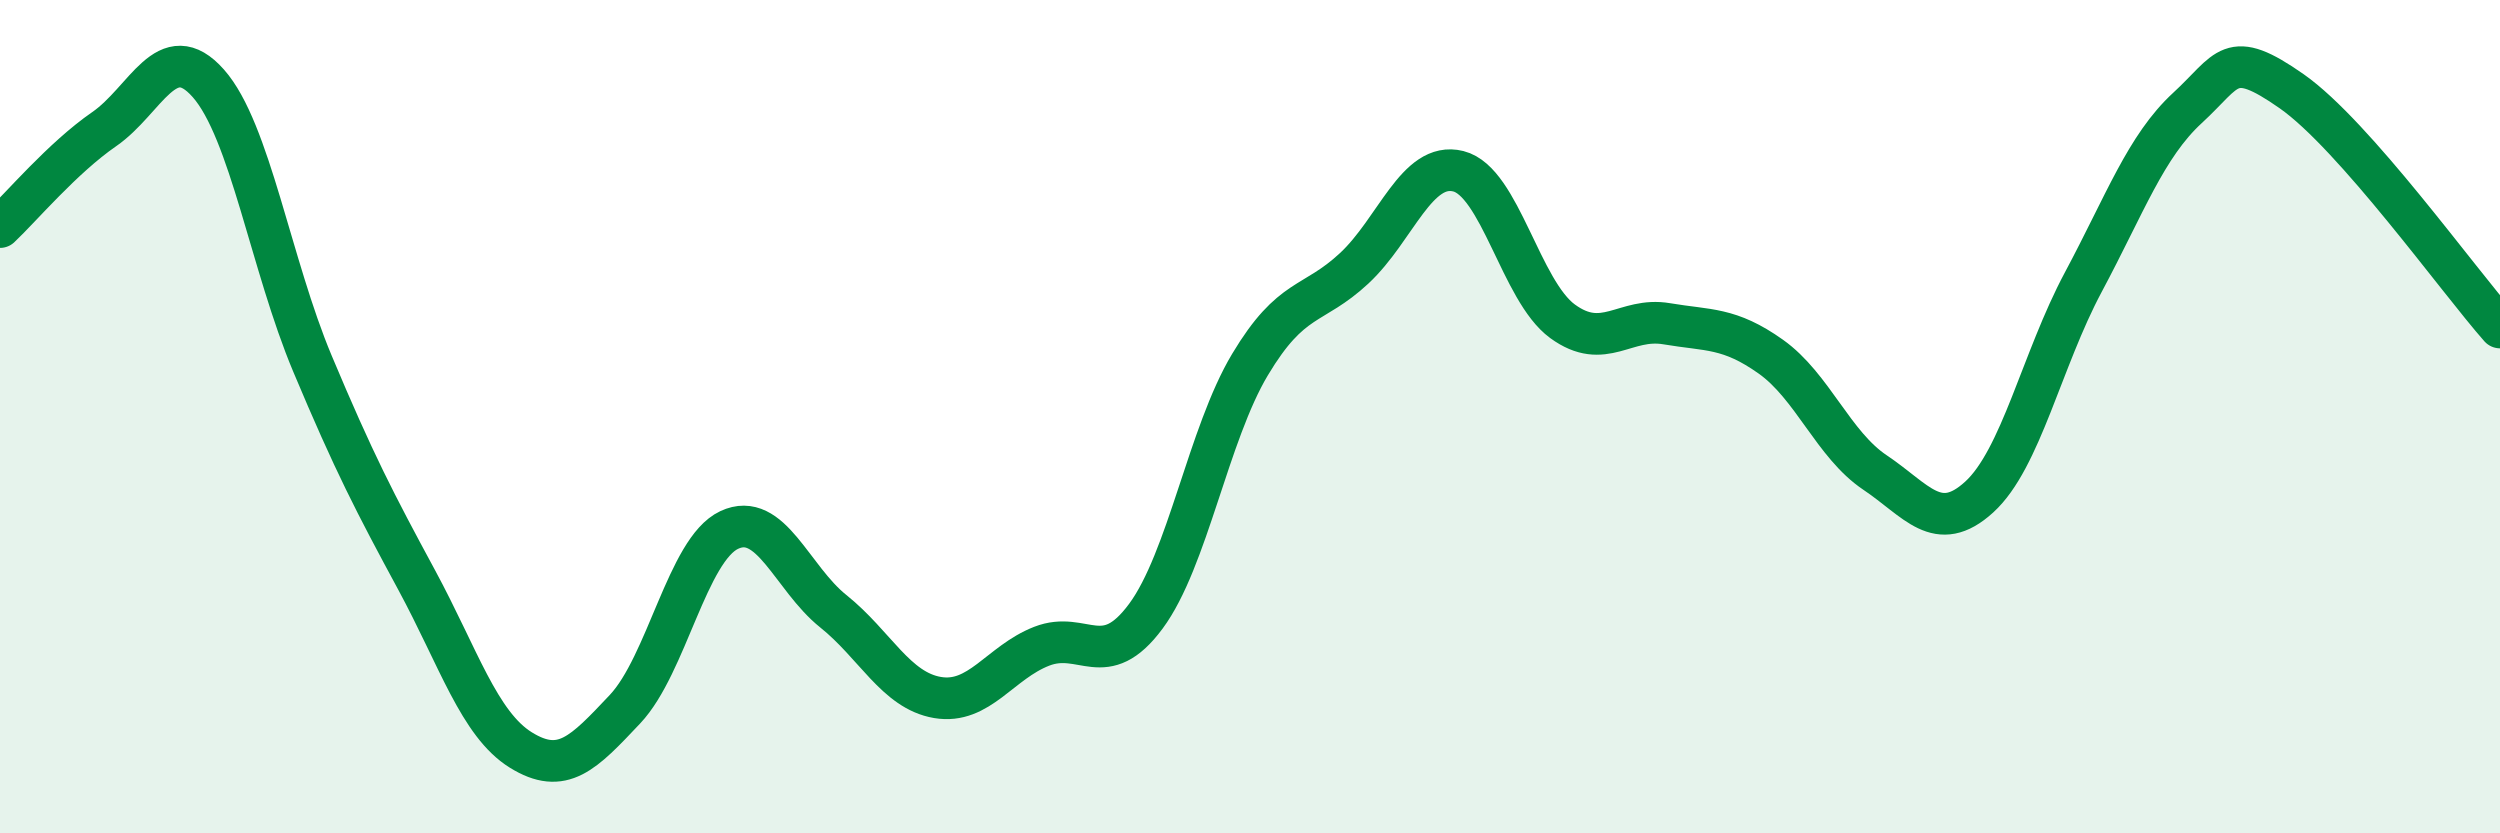
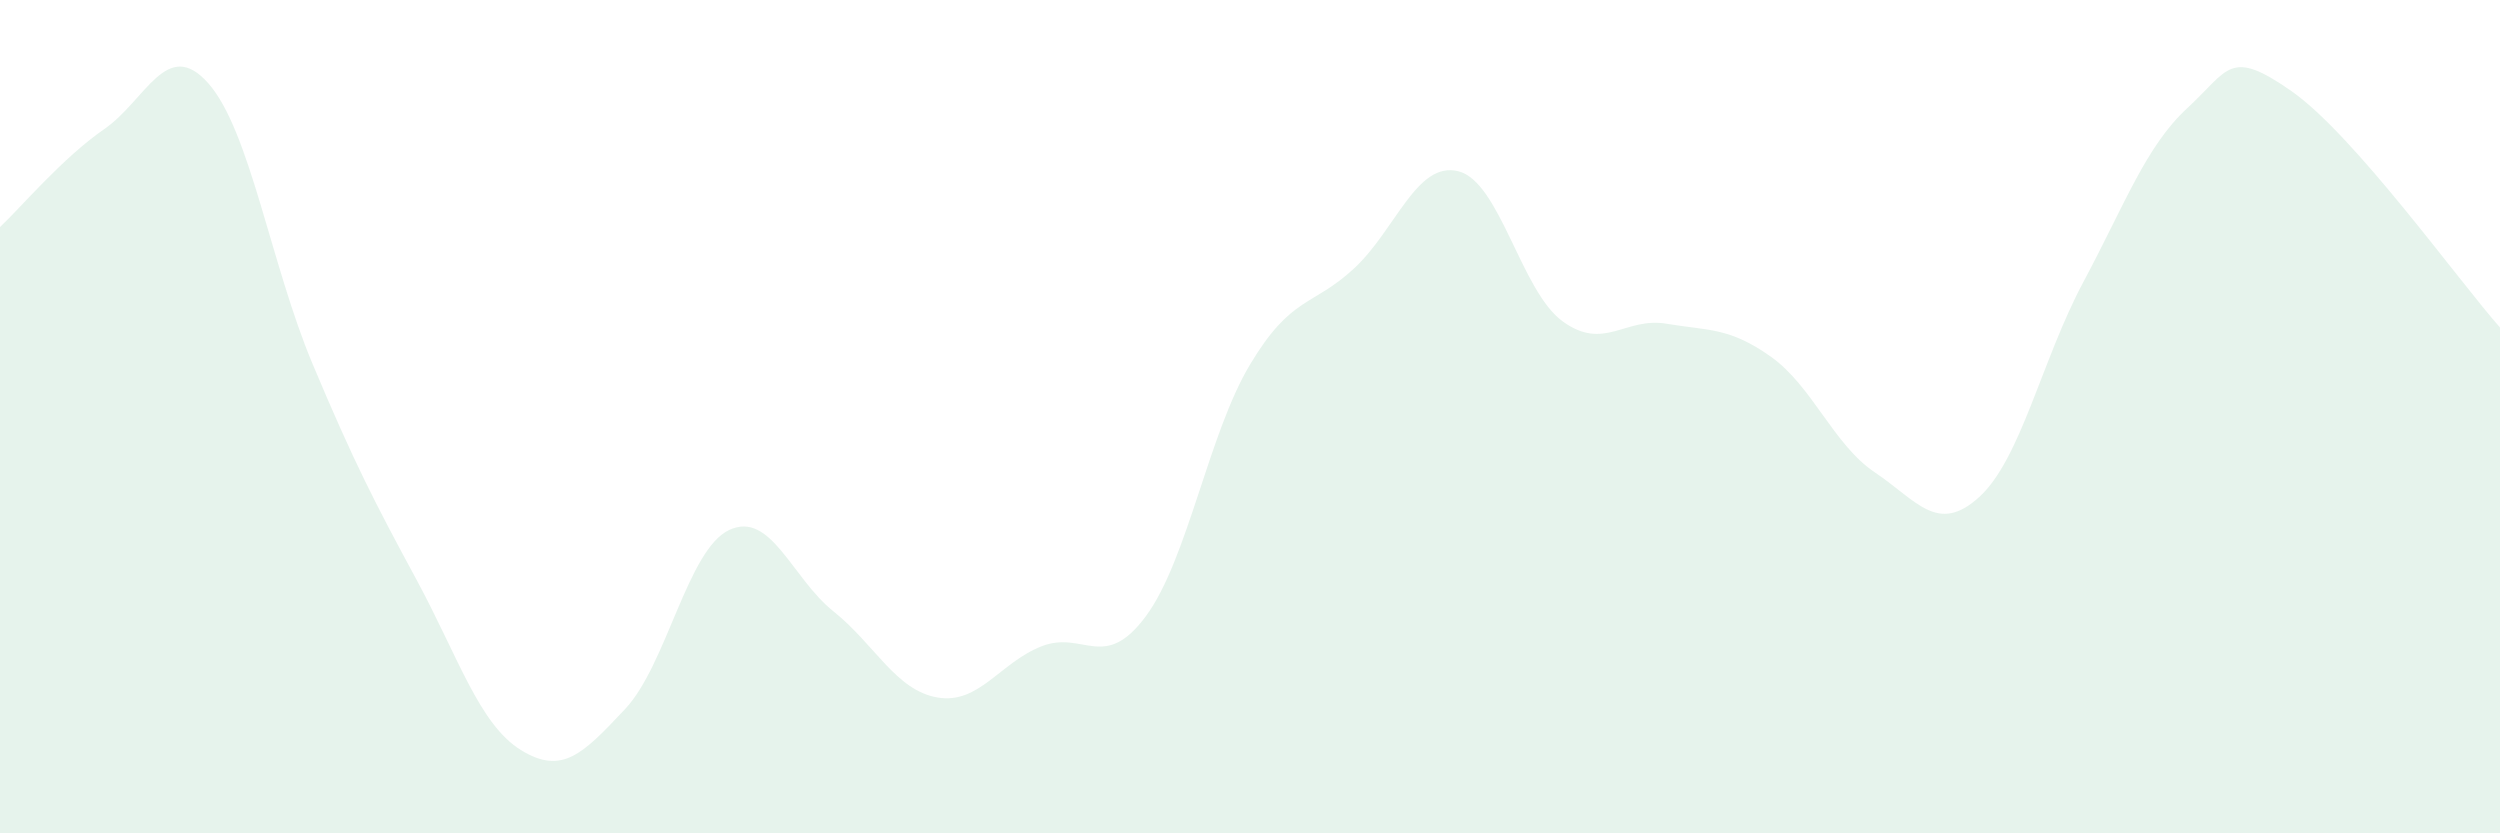
<svg xmlns="http://www.w3.org/2000/svg" width="60" height="20" viewBox="0 0 60 20">
  <path d="M 0,5.45 C 0.5,4.98 1.5,3.79 2.5,3.1 C 3.5,2.41 4,0.87 5,2 C 6,3.13 6.5,6.35 7.5,8.73 C 8.5,11.11 9,12.07 10,13.92 C 11,15.77 11.5,17.38 12.5,18 C 13.5,18.62 14,18.08 15,17.02 C 16,15.96 16.5,13.19 17.5,12.72 C 18.5,12.25 19,13.87 20,14.67 C 21,15.47 21.5,16.57 22.5,16.74 C 23.5,16.91 24,15.9 25,15.51 C 26,15.12 26.5,16.14 27.5,14.79 C 28.5,13.44 29,10.42 30,8.75 C 31,7.08 31.5,7.37 32.5,6.44 C 33.5,5.51 34,3.86 35,4.11 C 36,4.36 36.5,6.98 37.5,7.71 C 38.5,8.44 39,7.6 40,7.77 C 41,7.94 41.5,7.85 42.5,8.56 C 43.5,9.27 44,10.67 45,11.34 C 46,12.01 46.5,12.84 47.5,11.93 C 48.5,11.02 49,8.64 50,6.77 C 51,4.9 51.5,3.51 52.5,2.59 C 53.5,1.67 53.5,1.14 55,2.19 C 56.5,3.24 59,6.73 60,7.86L60 20L0 20Z" fill="#008740" opacity="0.1" stroke-linecap="round" stroke-linejoin="round" />
-   <path d="M 0,5.45 C 0.5,4.98 1.5,3.79 2.5,3.1 C 3.5,2.41 4,0.87 5,2 C 6,3.13 6.5,6.35 7.5,8.73 C 8.5,11.11 9,12.07 10,13.92 C 11,15.77 11.5,17.38 12.5,18 C 13.5,18.62 14,18.08 15,17.02 C 16,15.96 16.5,13.19 17.5,12.72 C 18.5,12.25 19,13.87 20,14.67 C 21,15.47 21.5,16.57 22.5,16.74 C 23.5,16.91 24,15.9 25,15.51 C 26,15.12 26.5,16.14 27.5,14.79 C 28.5,13.44 29,10.42 30,8.75 C 31,7.08 31.5,7.37 32.5,6.44 C 33.5,5.51 34,3.86 35,4.11 C 36,4.36 36.5,6.98 37.5,7.71 C 38.5,8.44 39,7.6 40,7.77 C 41,7.94 41.5,7.85 42.5,8.56 C 43.5,9.27 44,10.67 45,11.34 C 46,12.01 46.5,12.84 47.5,11.93 C 48.5,11.02 49,8.64 50,6.77 C 51,4.9 51.5,3.51 52.5,2.59 C 53.5,1.67 53.5,1.14 55,2.19 C 56.5,3.24 59,6.73 60,7.86" stroke="#008740" stroke-width="1" fill="none" stroke-linecap="round" stroke-linejoin="round" />
</svg>